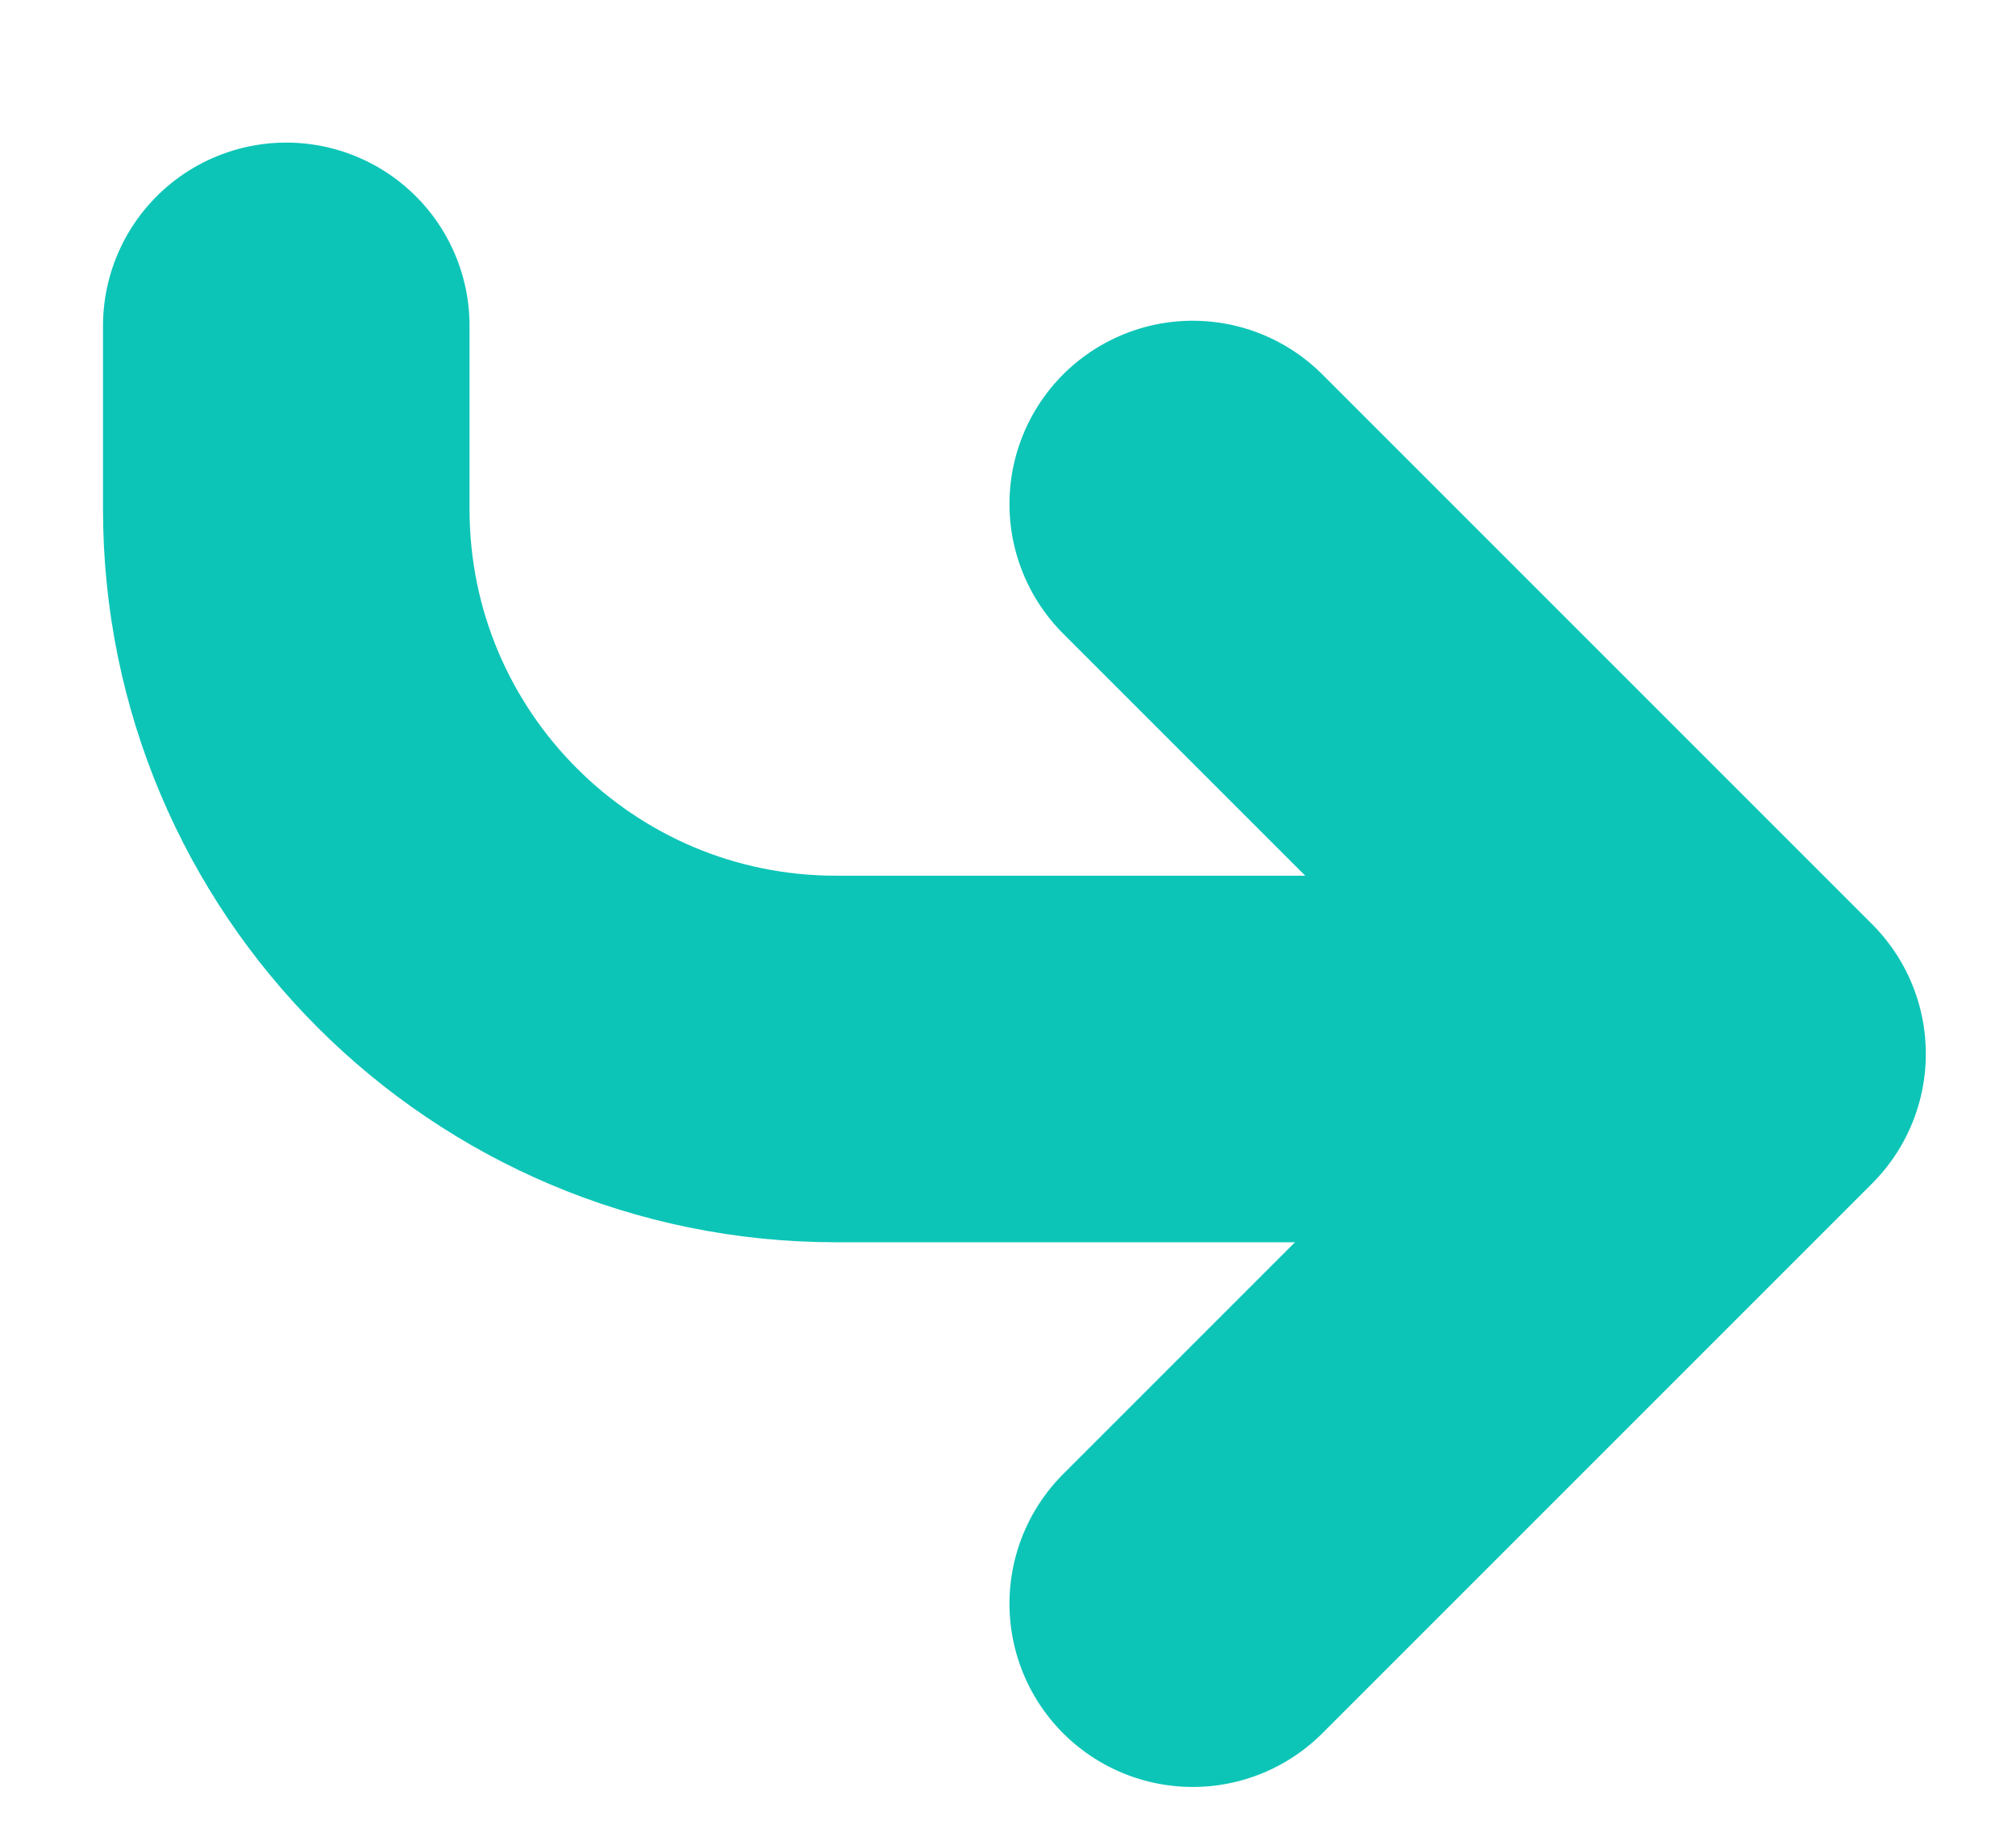
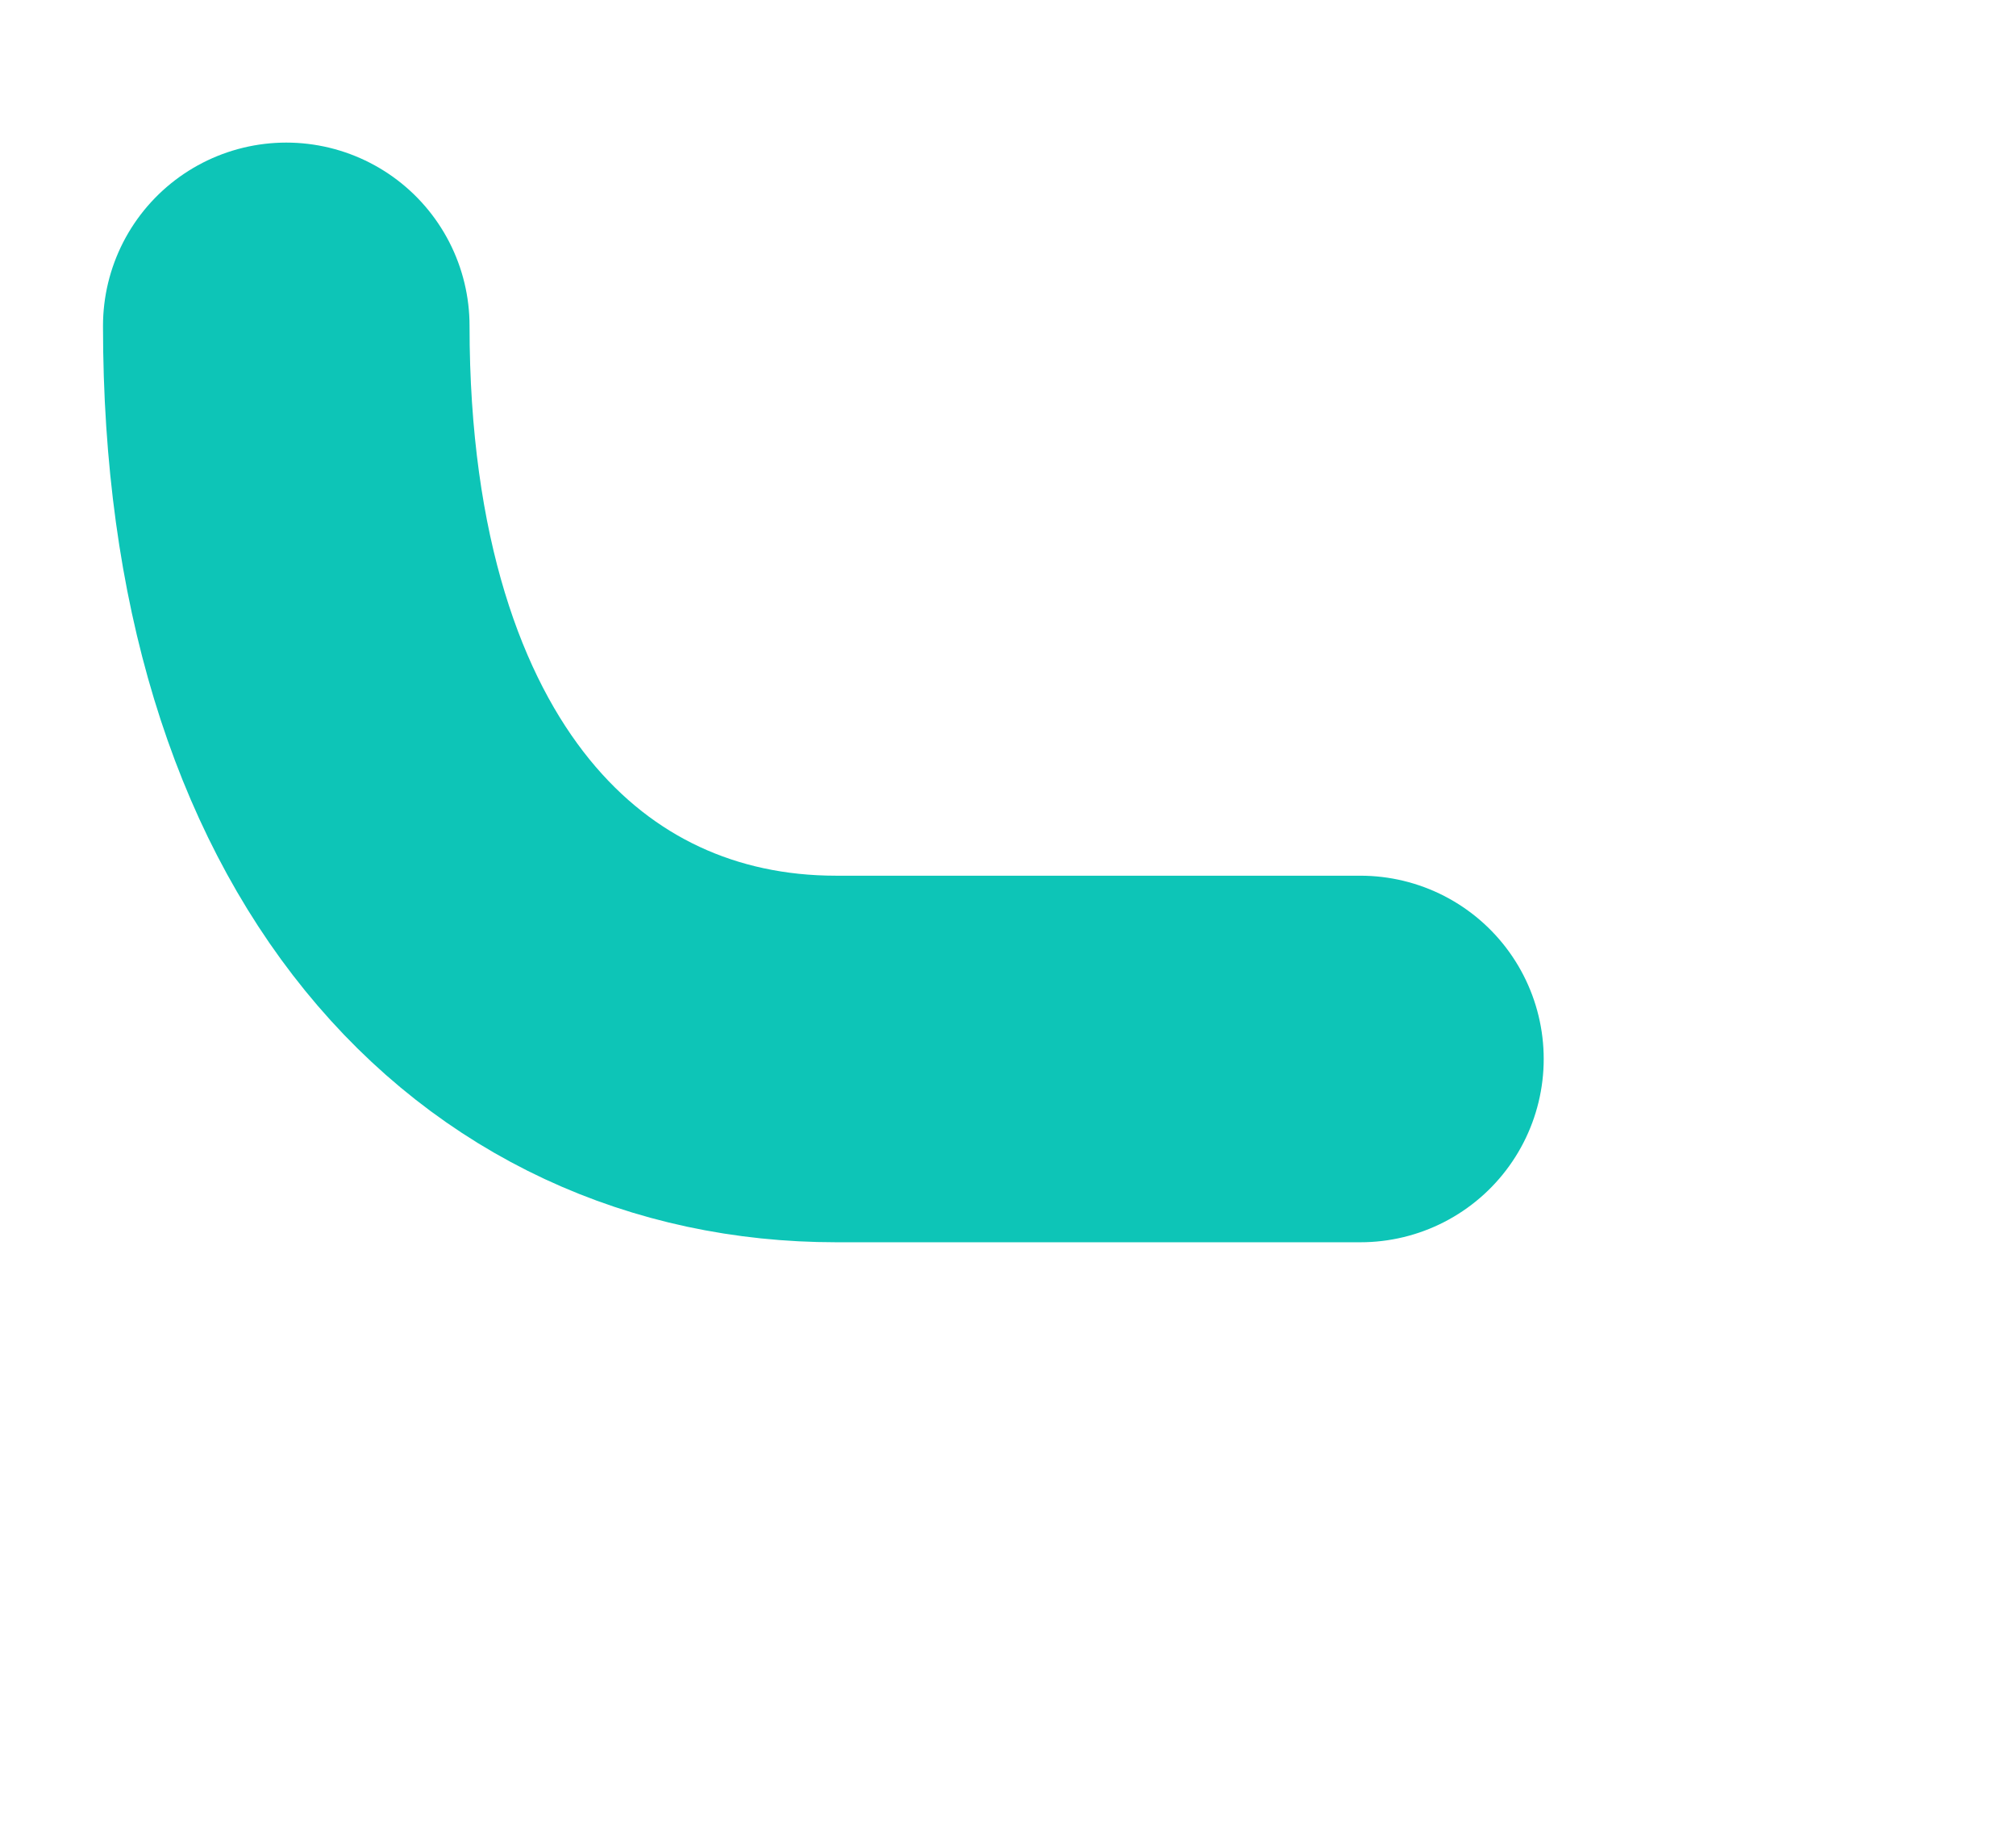
<svg xmlns="http://www.w3.org/2000/svg" width="11px" height="10px" viewBox="0 0 11 10" version="1.1">
  <title>arrow-teal</title>
  <g id="Final-Design(s)" stroke="none" stroke-width="1" fill="none" fill-rule="evenodd" stroke-linecap="round" stroke-linejoin="round">
    <g id="Statlas-io-Desktop" transform="translate(-898, -1454)" stroke="#0DC5B7" stroke-width="2">
      <g id="Group-20" transform="translate(270, 1334)">
        <g id="arrow-teal" transform="translate(629.562, 121.778)">
-           <path d="M0,0 L0,1 C2.02906125e-16,2.657 1.343,4 3,4 L5.861,4 L5.861,4" id="Path-2" />
-           <polyline id="Path-3" points="4.946 0.972 7.946 3.972 4.946 6.972" />
+           <path d="M0,0 C2.02906125e-16,2.657 1.343,4 3,4 L5.861,4 L5.861,4" id="Path-2" />
        </g>
      </g>
    </g>
  </g>
</svg>